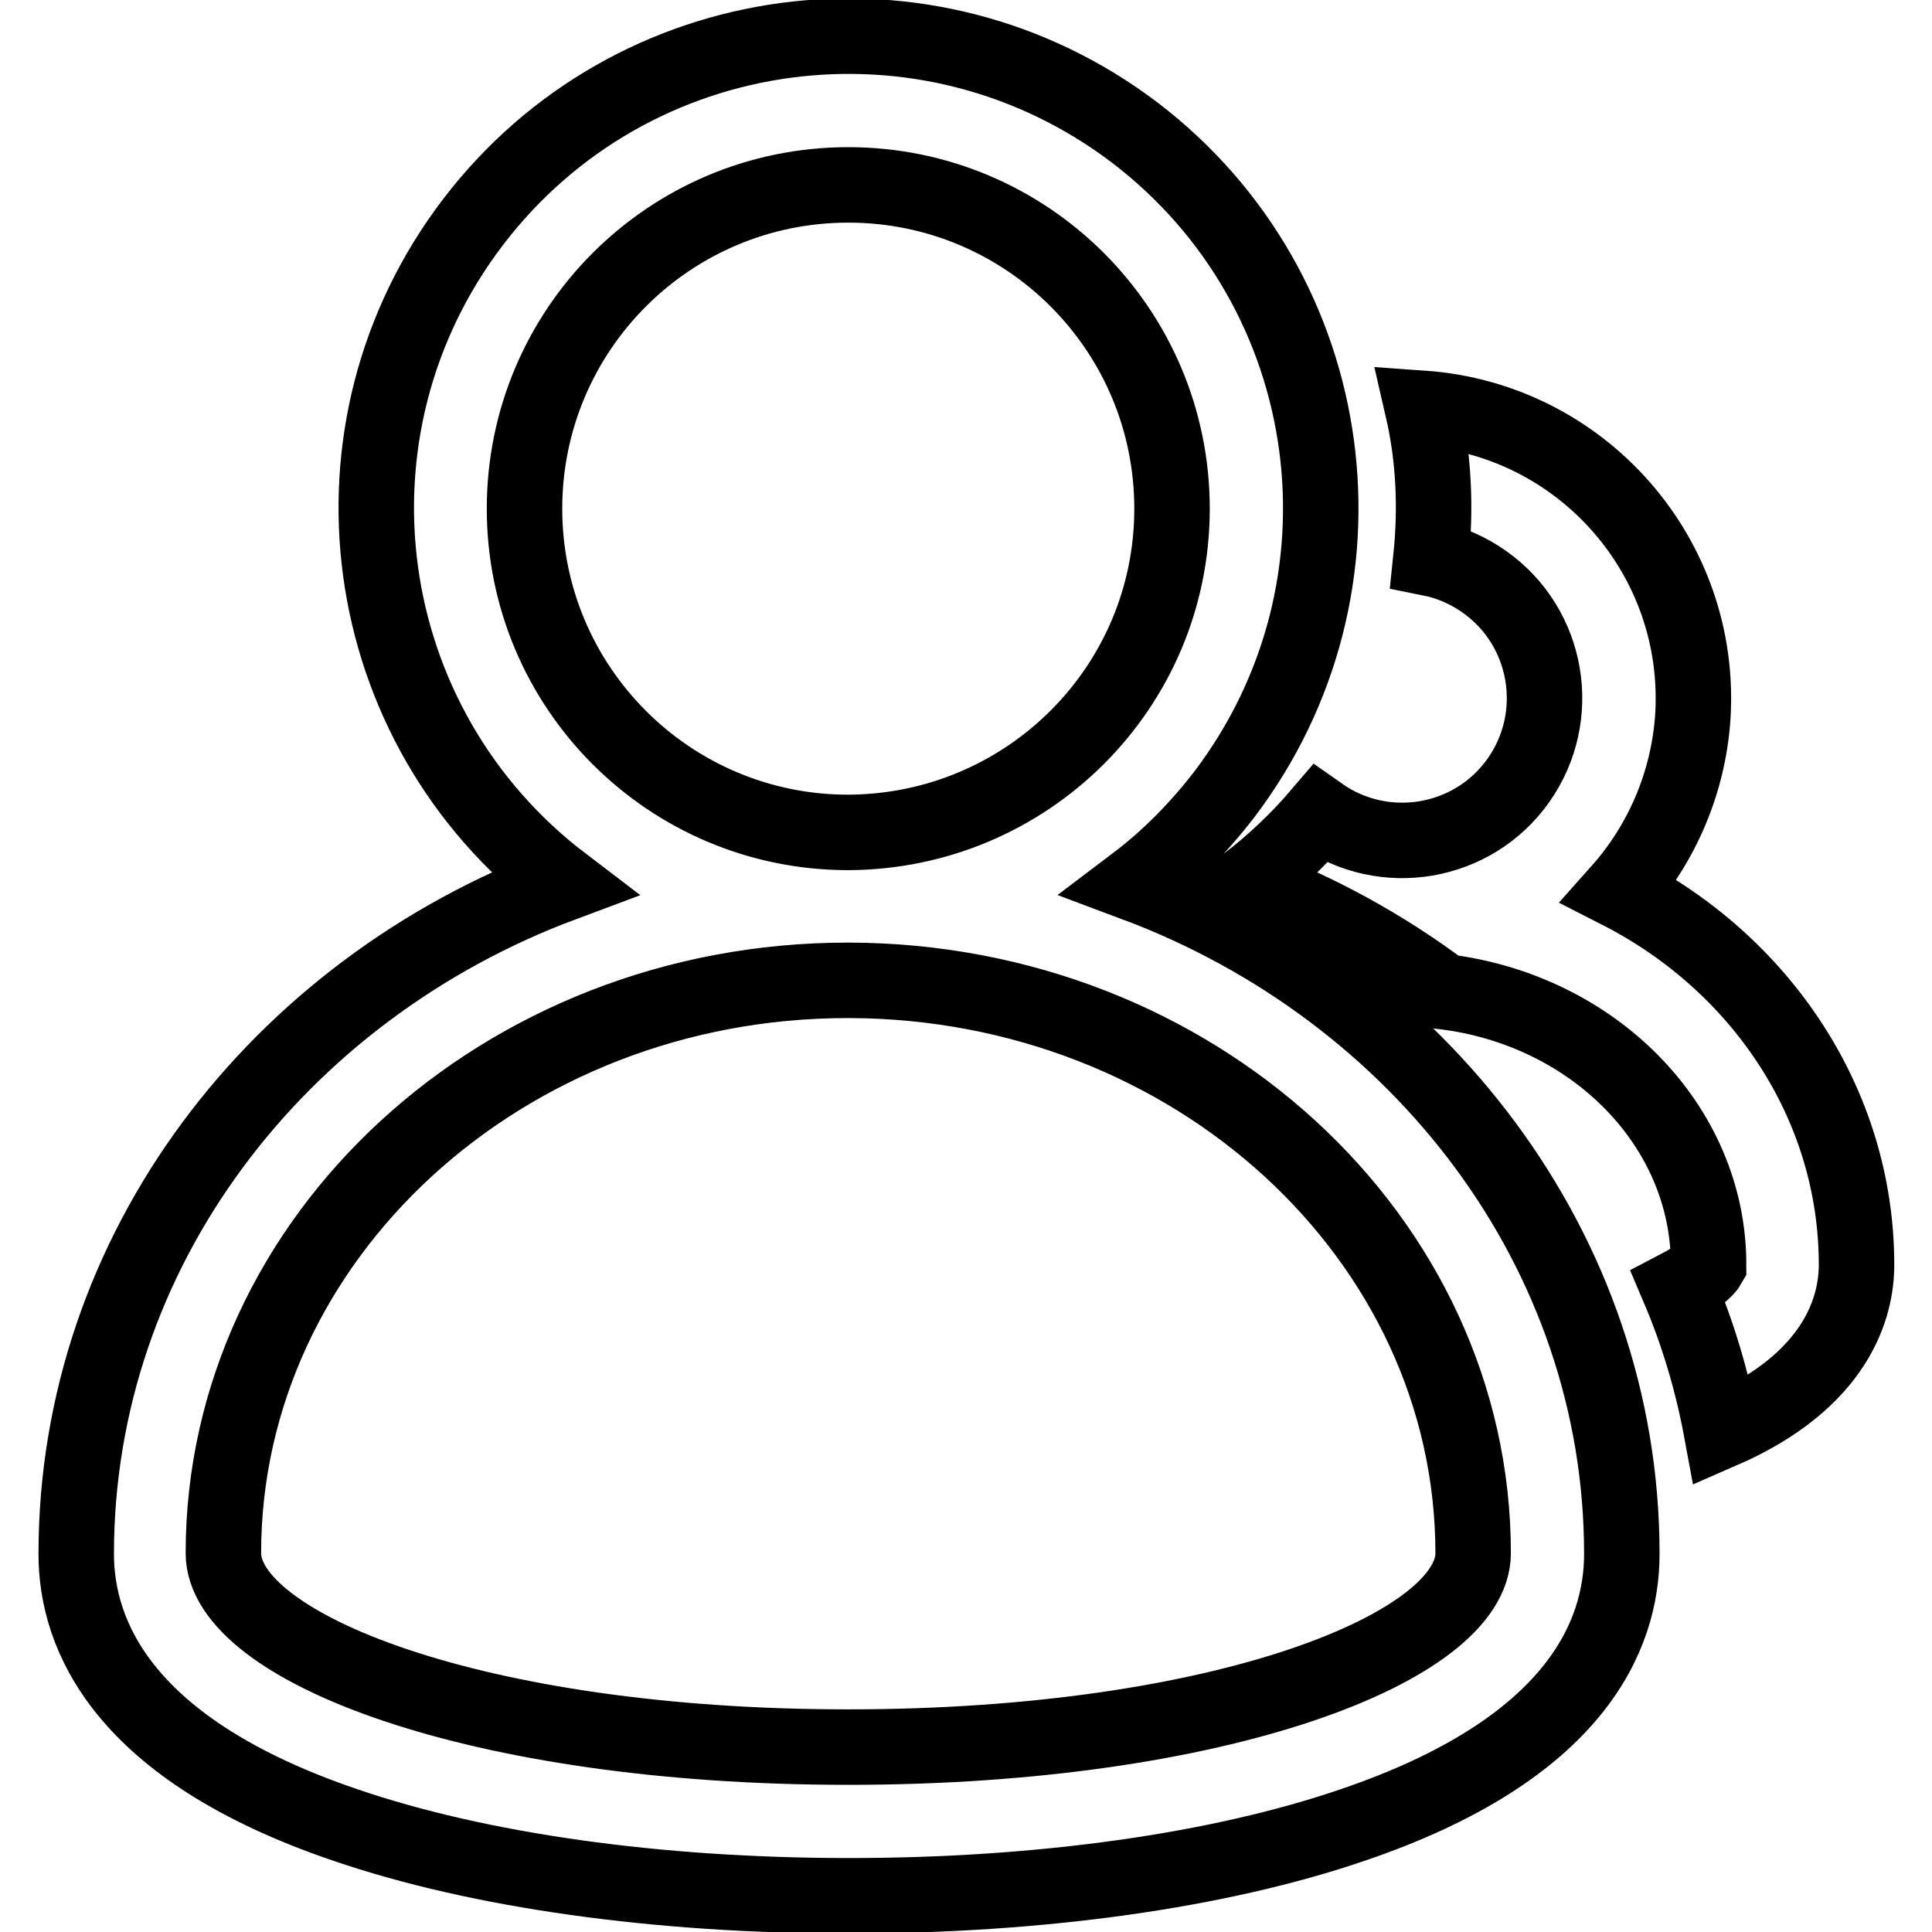
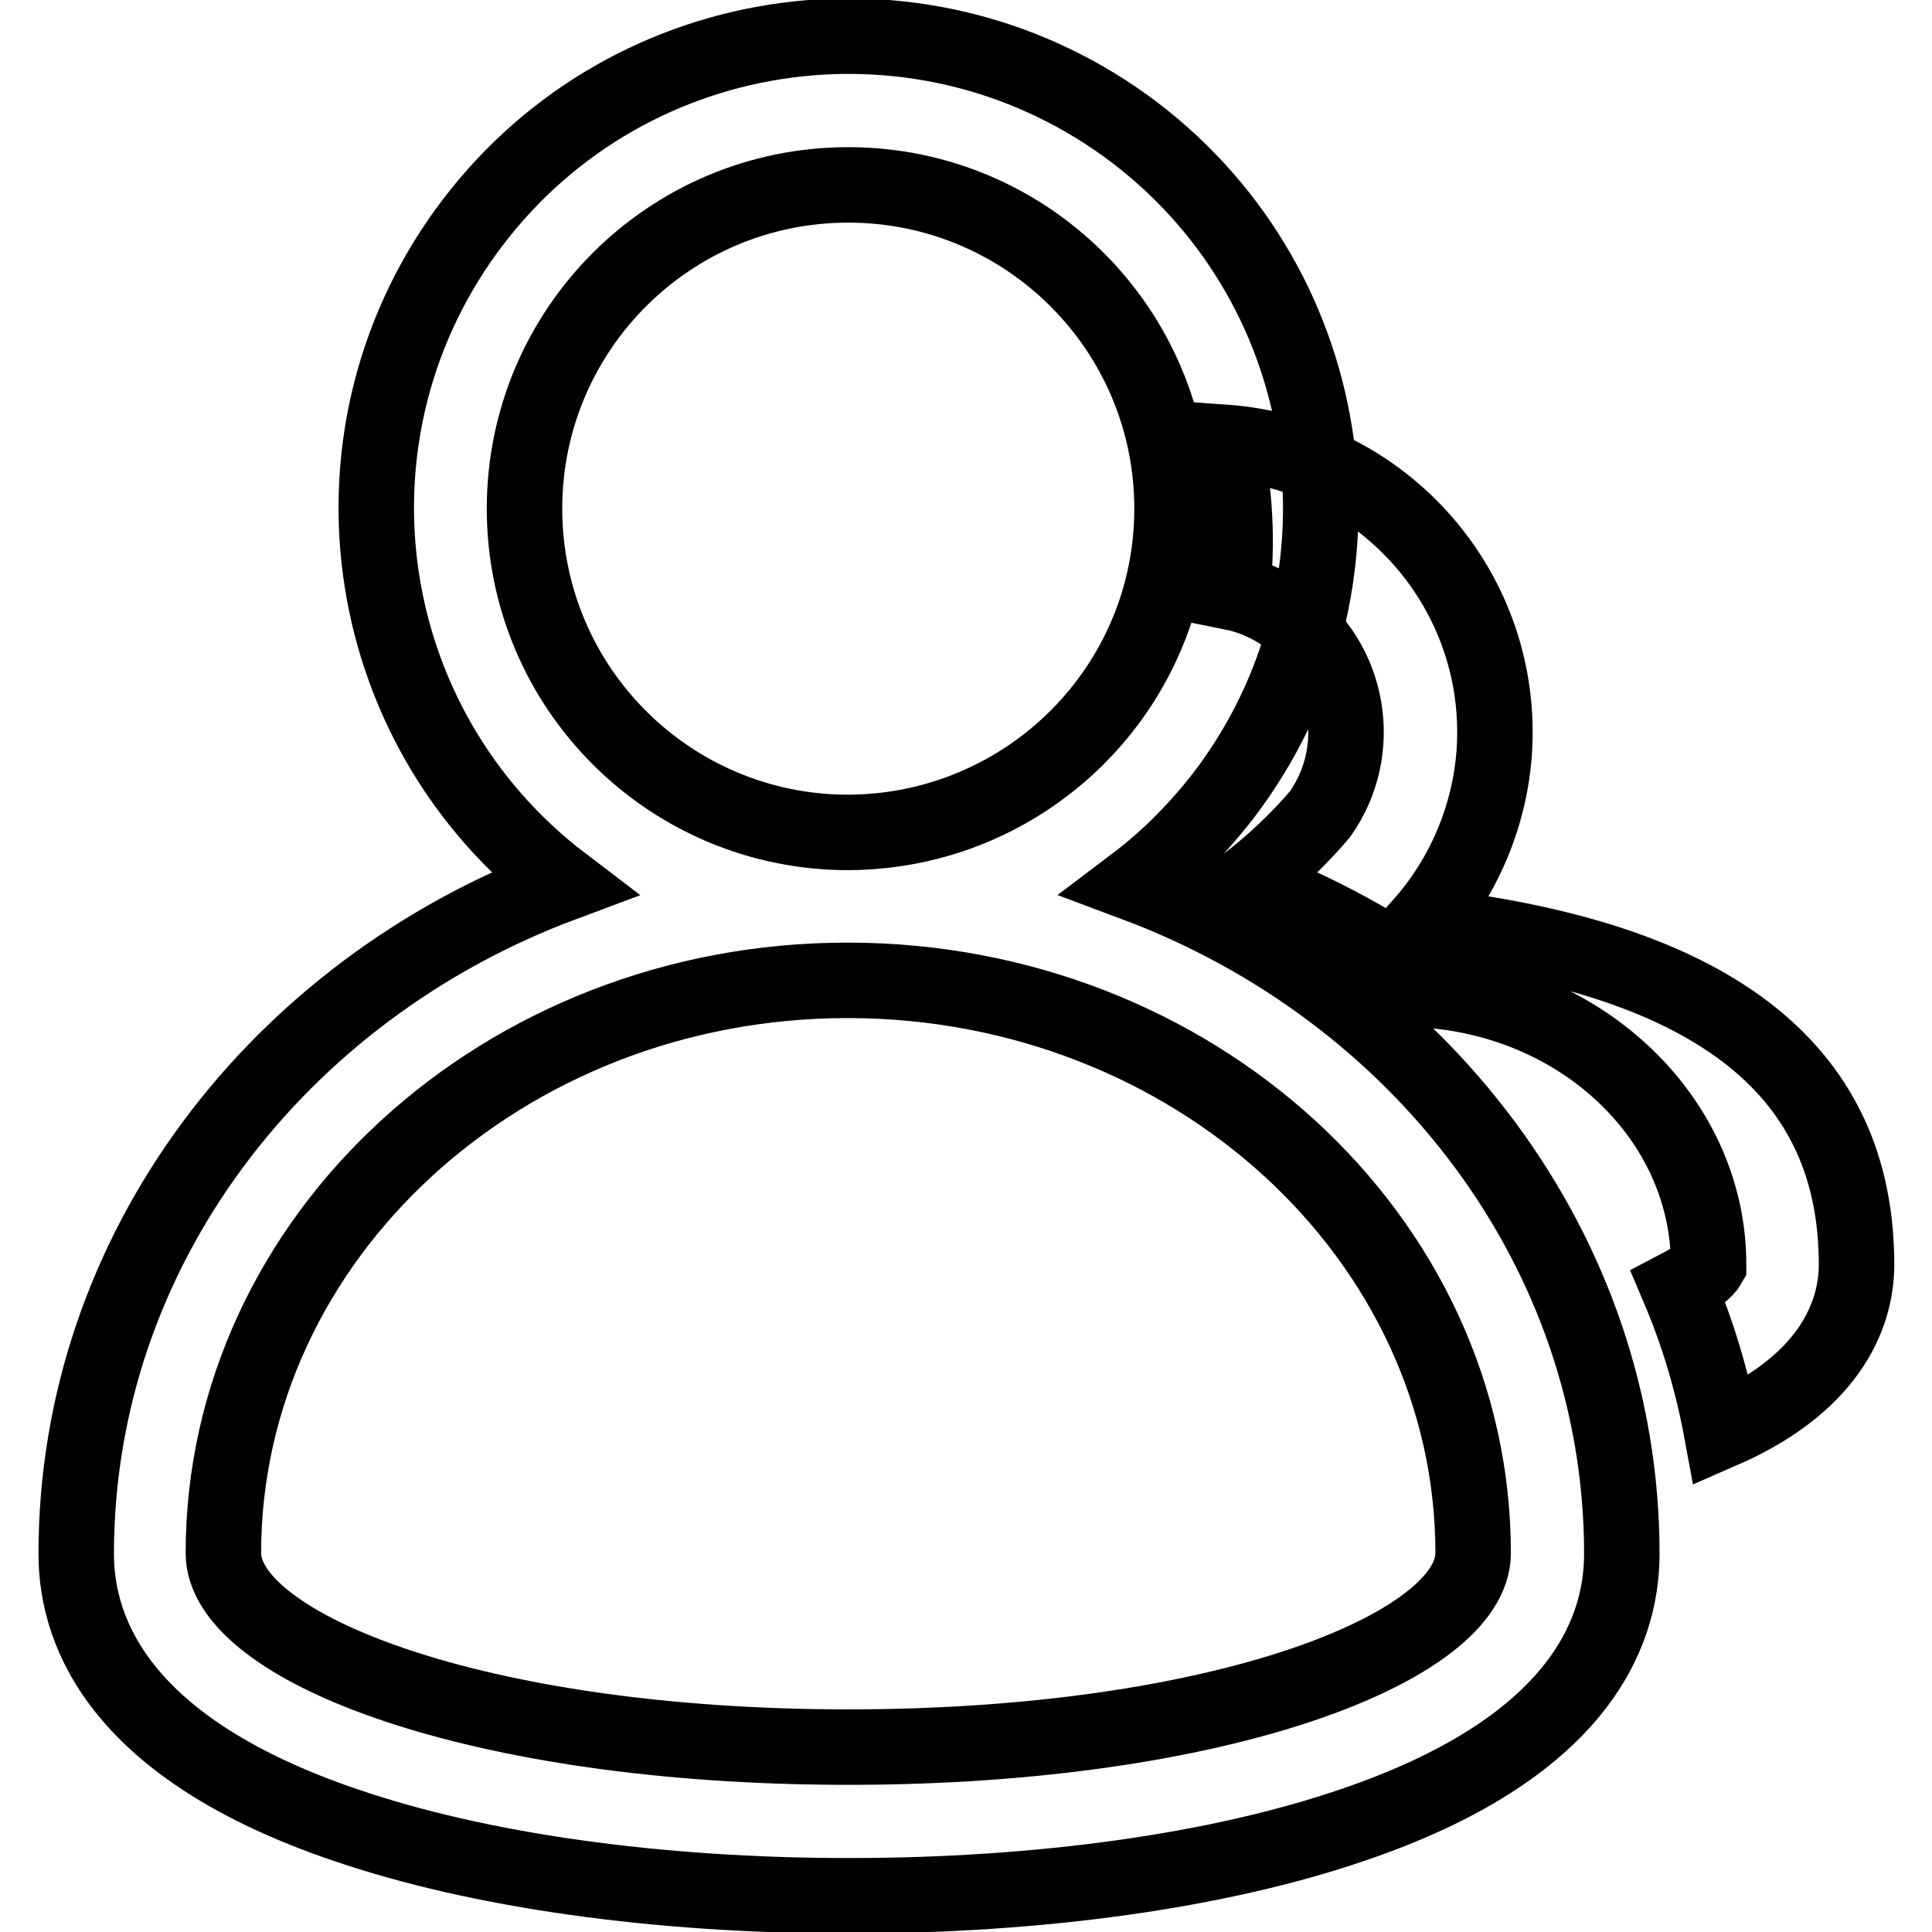
<svg xmlns="http://www.w3.org/2000/svg" version="1.1" x="0px" y="0px" viewBox="0 0 256 256" enable-background="new 0 0 256 256" xml:space="preserve">
  <g>
-     <path stroke-width="10" fill-opacity="0" stroke="#000000" d="M214.9,205.9c0,10.9-6.2,25.9-35.6,35.9c-17.8,6.1-41.5,9.4-66.8,9.4c-25.3,0-49-3.3-66.8-9.4 c-29.4-10-35.6-25.1-35.6-35.9c0-40.2,26.7-74.7,64.5-88.8C47,96.1,41.7,56.9,62.7,29.4c21-27.5,60.2-32.7,87.7-11.8 c27.5,21,32.7,60.2,11.8,87.7c-3.4,4.4-7.3,8.4-11.8,11.8C188.1,131.2,214.9,165.7,214.9,205.9z M155.3,67.4 c0-23.7-19.2-42.9-42.9-42.9S69.5,43.7,69.5,67.4s19.2,42.9,42.9,42.9C136.1,110.2,155.3,91.1,155.3,67.4z M112.5,129.9h-0.2 c-45.6,0-82.7,34.1-82.7,75.9c0,12.4,33.3,25.7,82.8,25.7s82.8-13.3,82.8-25.7C195.2,164,158.1,130,112.5,129.9z M246,167.6 c0,5.5-2.5,15.3-17.9,22c-1.2-6.5-3.1-12.9-5.7-19c2.3-1.2,3.6-2.3,4-3c0-18.5-15.3-33.8-35.1-36.2c-8-6-16.8-10.8-26.1-14.3 c3.5-2.7,6.8-5.8,9.7-9.2c8.5,6,20.3,4,26.3-4.5c6-8.5,4-20.3-4.5-26.3c-2.1-1.5-4.6-2.6-7.1-3.1c0.7-6.7,0.4-13.4-1.1-19.9 c21.2,1.5,37.2,19.8,35.8,41c-0.6,8.5-4,16.6-9.7,23C233.2,127.6,246,146.2,246,167.6z" />
+     <path stroke-width="10" fill-opacity="0" stroke="#000000" d="M214.9,205.9c0,10.9-6.2,25.9-35.6,35.9c-17.8,6.1-41.5,9.4-66.8,9.4c-25.3,0-49-3.3-66.8-9.4 c-29.4-10-35.6-25.1-35.6-35.9c0-40.2,26.7-74.7,64.5-88.8C47,96.1,41.7,56.9,62.7,29.4c21-27.5,60.2-32.7,87.7-11.8 c27.5,21,32.7,60.2,11.8,87.7c-3.4,4.4-7.3,8.4-11.8,11.8C188.1,131.2,214.9,165.7,214.9,205.9z M155.3,67.4 c0-23.7-19.2-42.9-42.9-42.9S69.5,43.7,69.5,67.4s19.2,42.9,42.9,42.9C136.1,110.2,155.3,91.1,155.3,67.4z M112.5,129.9h-0.2 c-45.6,0-82.7,34.1-82.7,75.9c0,12.4,33.3,25.7,82.8,25.7s82.8-13.3,82.8-25.7C195.2,164,158.1,130,112.5,129.9z M246,167.6 c0,5.5-2.5,15.3-17.9,22c-1.2-6.5-3.1-12.9-5.7-19c2.3-1.2,3.6-2.3,4-3c0-18.5-15.3-33.8-35.1-36.2c-8-6-16.8-10.8-26.1-14.3 c3.5-2.7,6.8-5.8,9.7-9.2c6-8.5,4-20.3-4.5-26.3c-2.1-1.5-4.6-2.6-7.1-3.1c0.7-6.7,0.4-13.4-1.1-19.9 c21.2,1.5,37.2,19.8,35.8,41c-0.6,8.5-4,16.6-9.7,23C233.2,127.6,246,146.2,246,167.6z" />
  </g>
</svg>